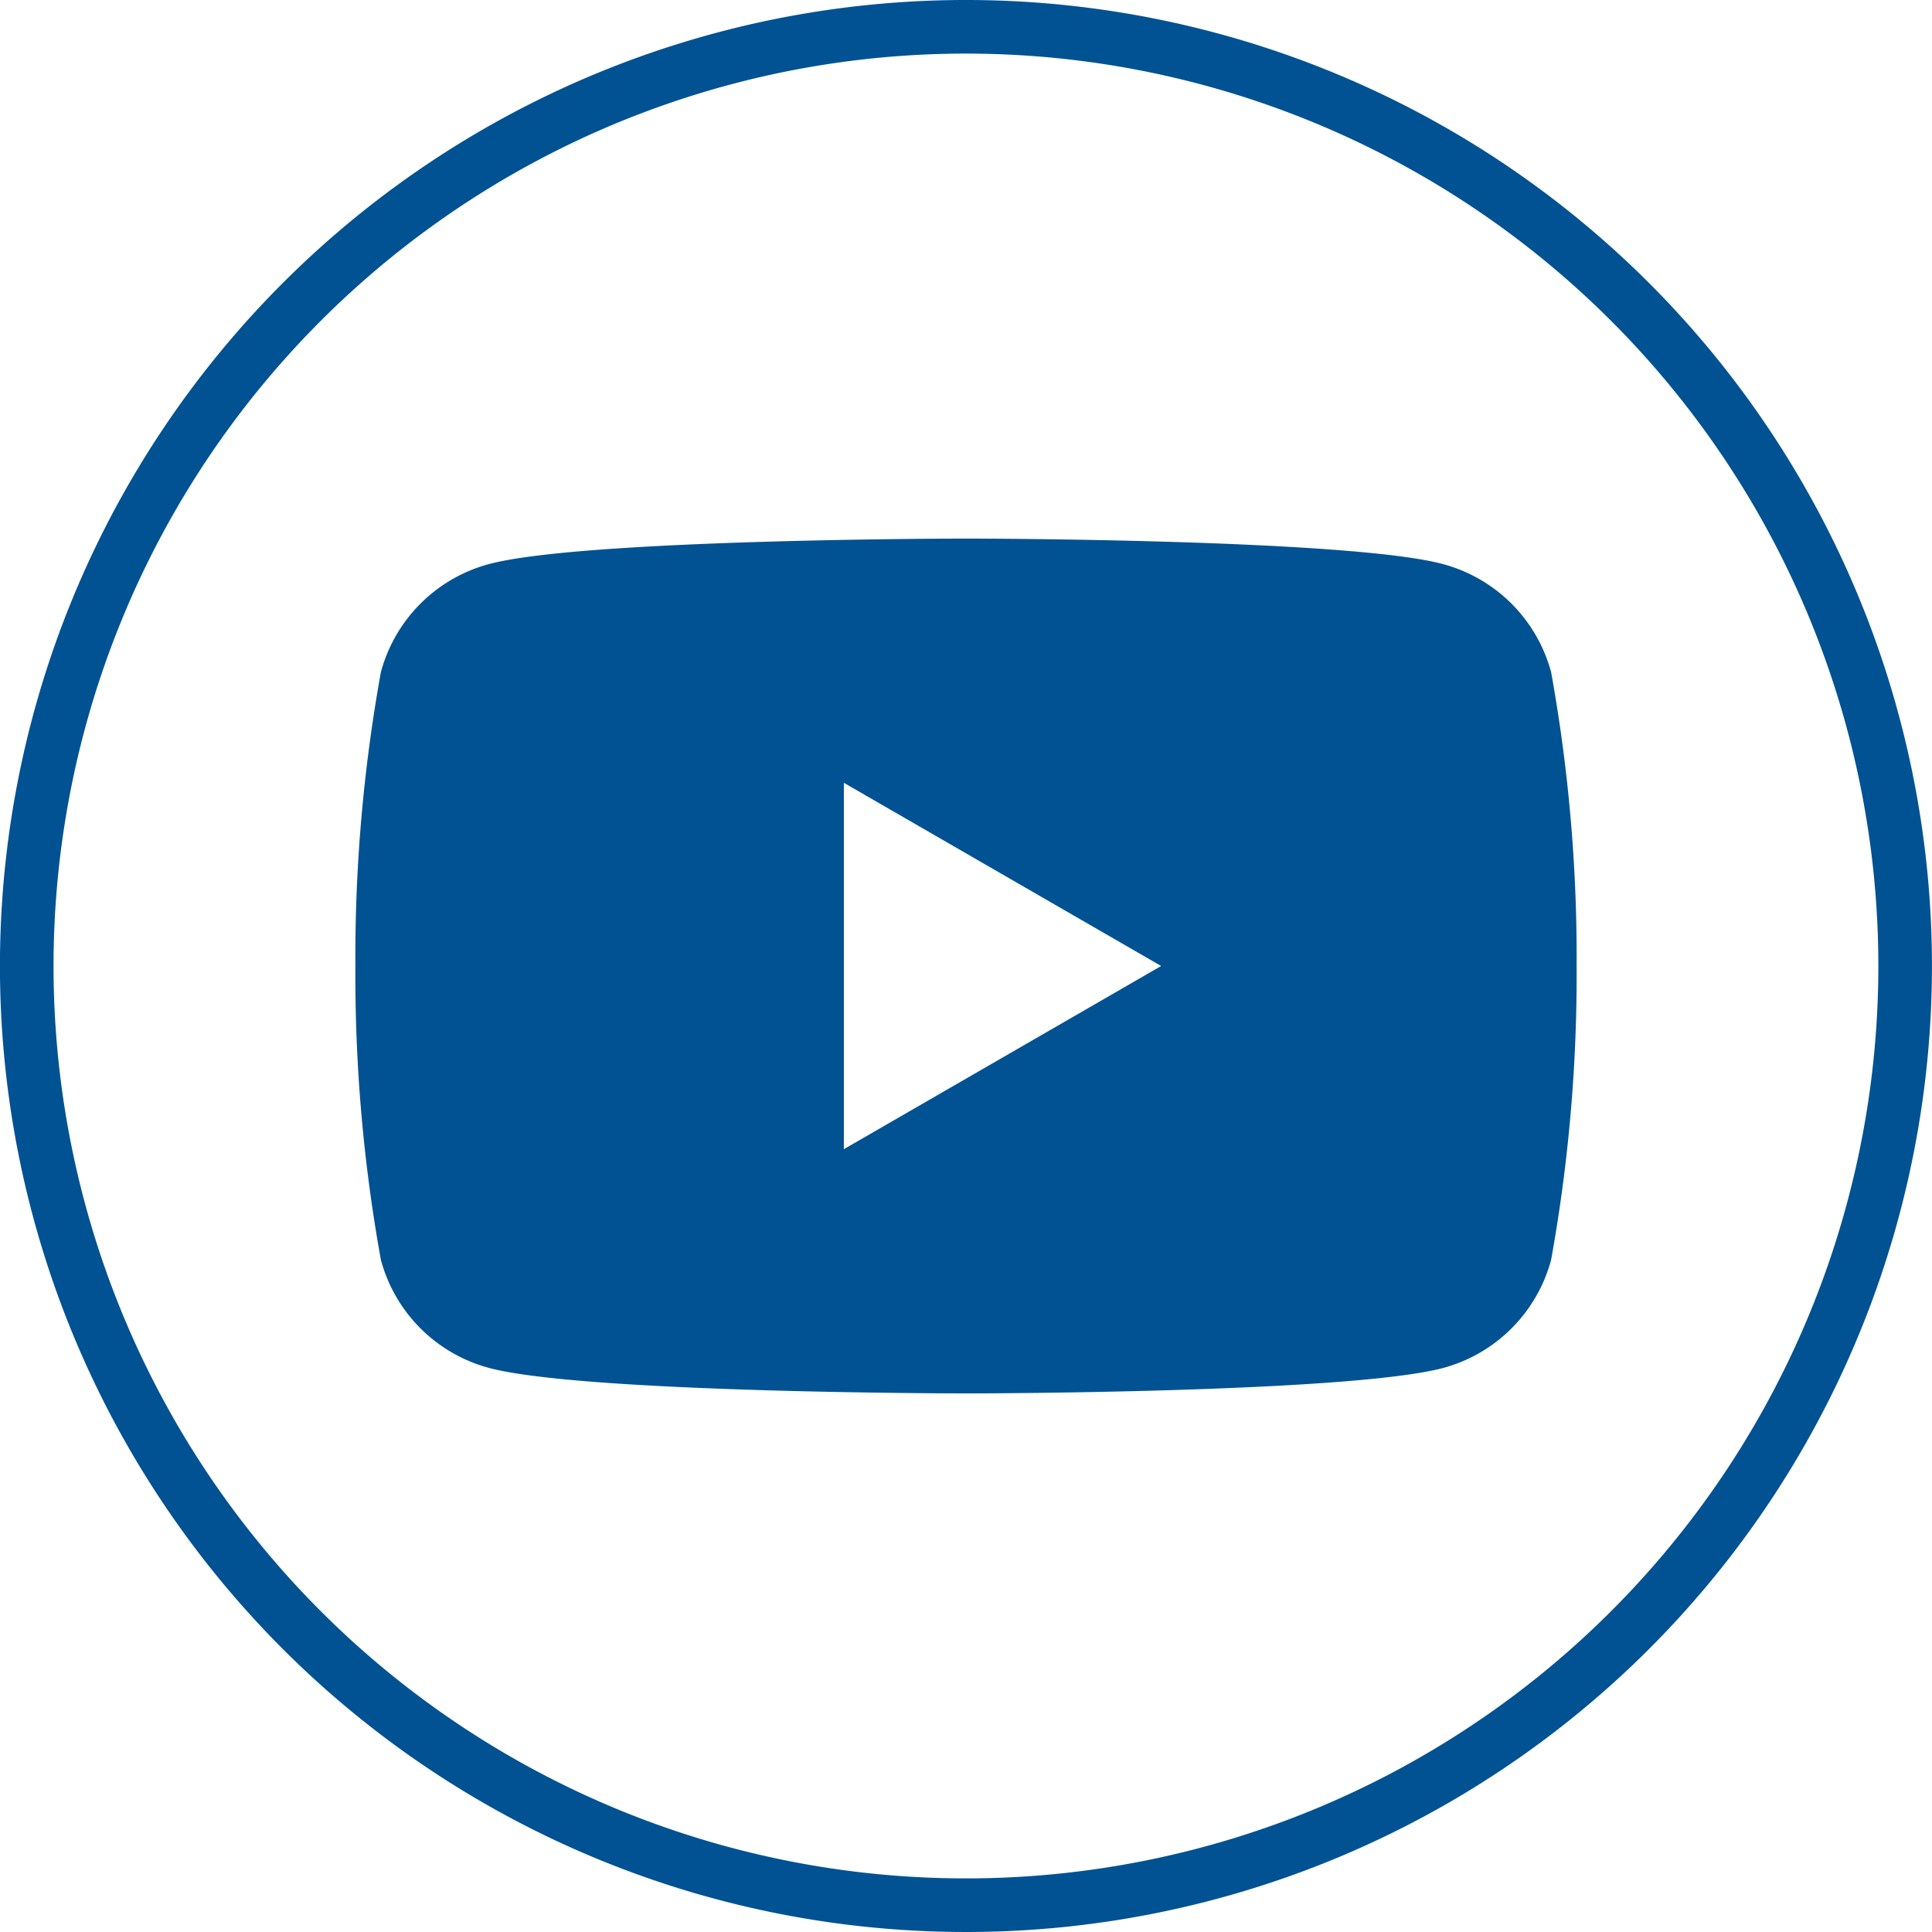
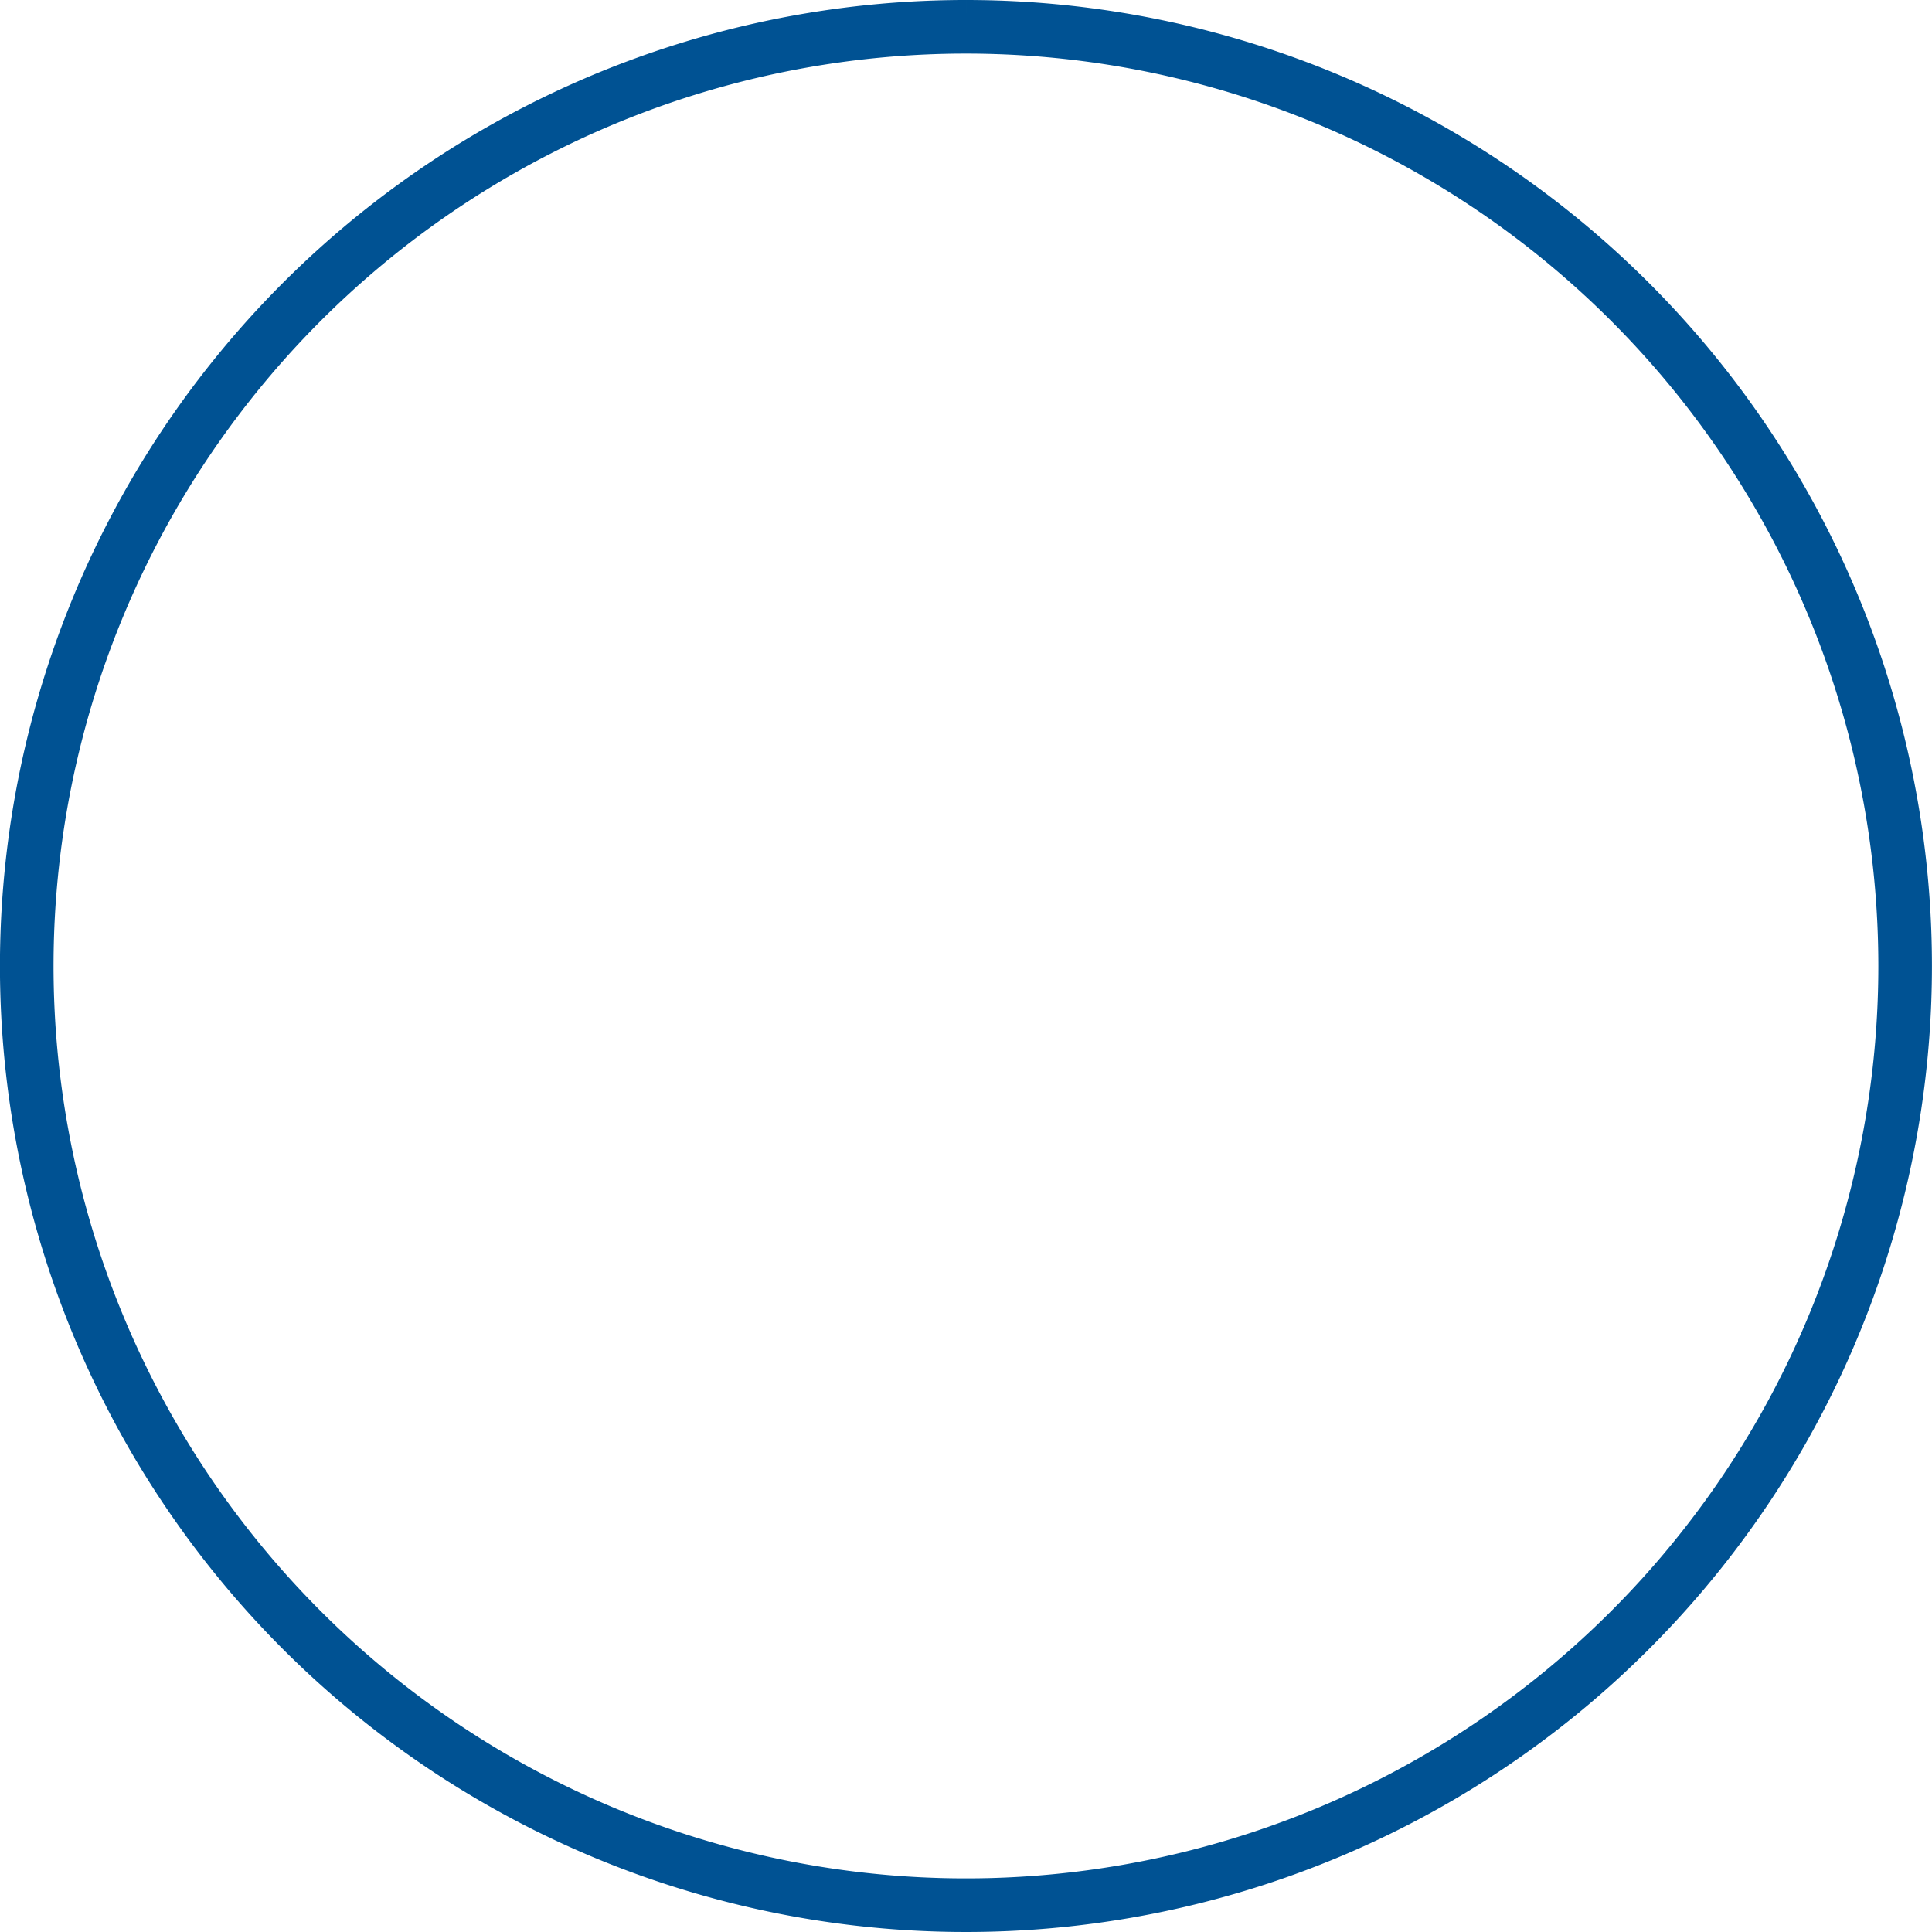
<svg xmlns="http://www.w3.org/2000/svg" width="36.048" height="36.048" viewBox="0 0 36.048 36.048">
  <defs>
    <style>.a{fill:none;stroke:#005293;stroke-miterlimit:10;}.b{fill:#005293;}</style>
  </defs>
  <g transform="translate(0.5 0.5)">
    <g transform="translate(0 0)">
      <g transform="translate(0 0)">
-         <path class="a" d="M725.477,89.722A17.524,17.524,0,1,0,743,107.246,17.525,17.525,0,0,0,725.477,89.722Z" transform="translate(-707.953 -89.722)" />
+         <path class="a" d="M725.477,89.722A17.524,17.524,0,1,0,743,107.246,17.525,17.525,0,0,0,725.477,89.722" transform="translate(-707.953 -89.722)" />
      </g>
      <g transform="translate(6.131 9.549)">
-         <path class="b" d="M11.393,15.95c-.071,0-7.146-.005-8.9-.476A2.854,2.854,0,0,1,.476,13.459,29.816,29.816,0,0,1,0,7.975,29.812,29.812,0,0,1,.476,2.491,2.855,2.855,0,0,1,2.491.476C4.248.005,11.322,0,11.393,0s7.146.005,8.9.476A2.857,2.857,0,0,1,22.31,2.491a29.845,29.845,0,0,1,.476,5.484,29.849,29.849,0,0,1-.476,5.484A2.857,2.857,0,0,1,20.3,15.474C18.539,15.945,11.464,15.95,11.393,15.95ZM9.114,4.557v6.836l5.92-3.418L9.114,4.557Z" transform="translate(0)" />
-       </g>
+         </g>
    </g>
  </g>
</svg>